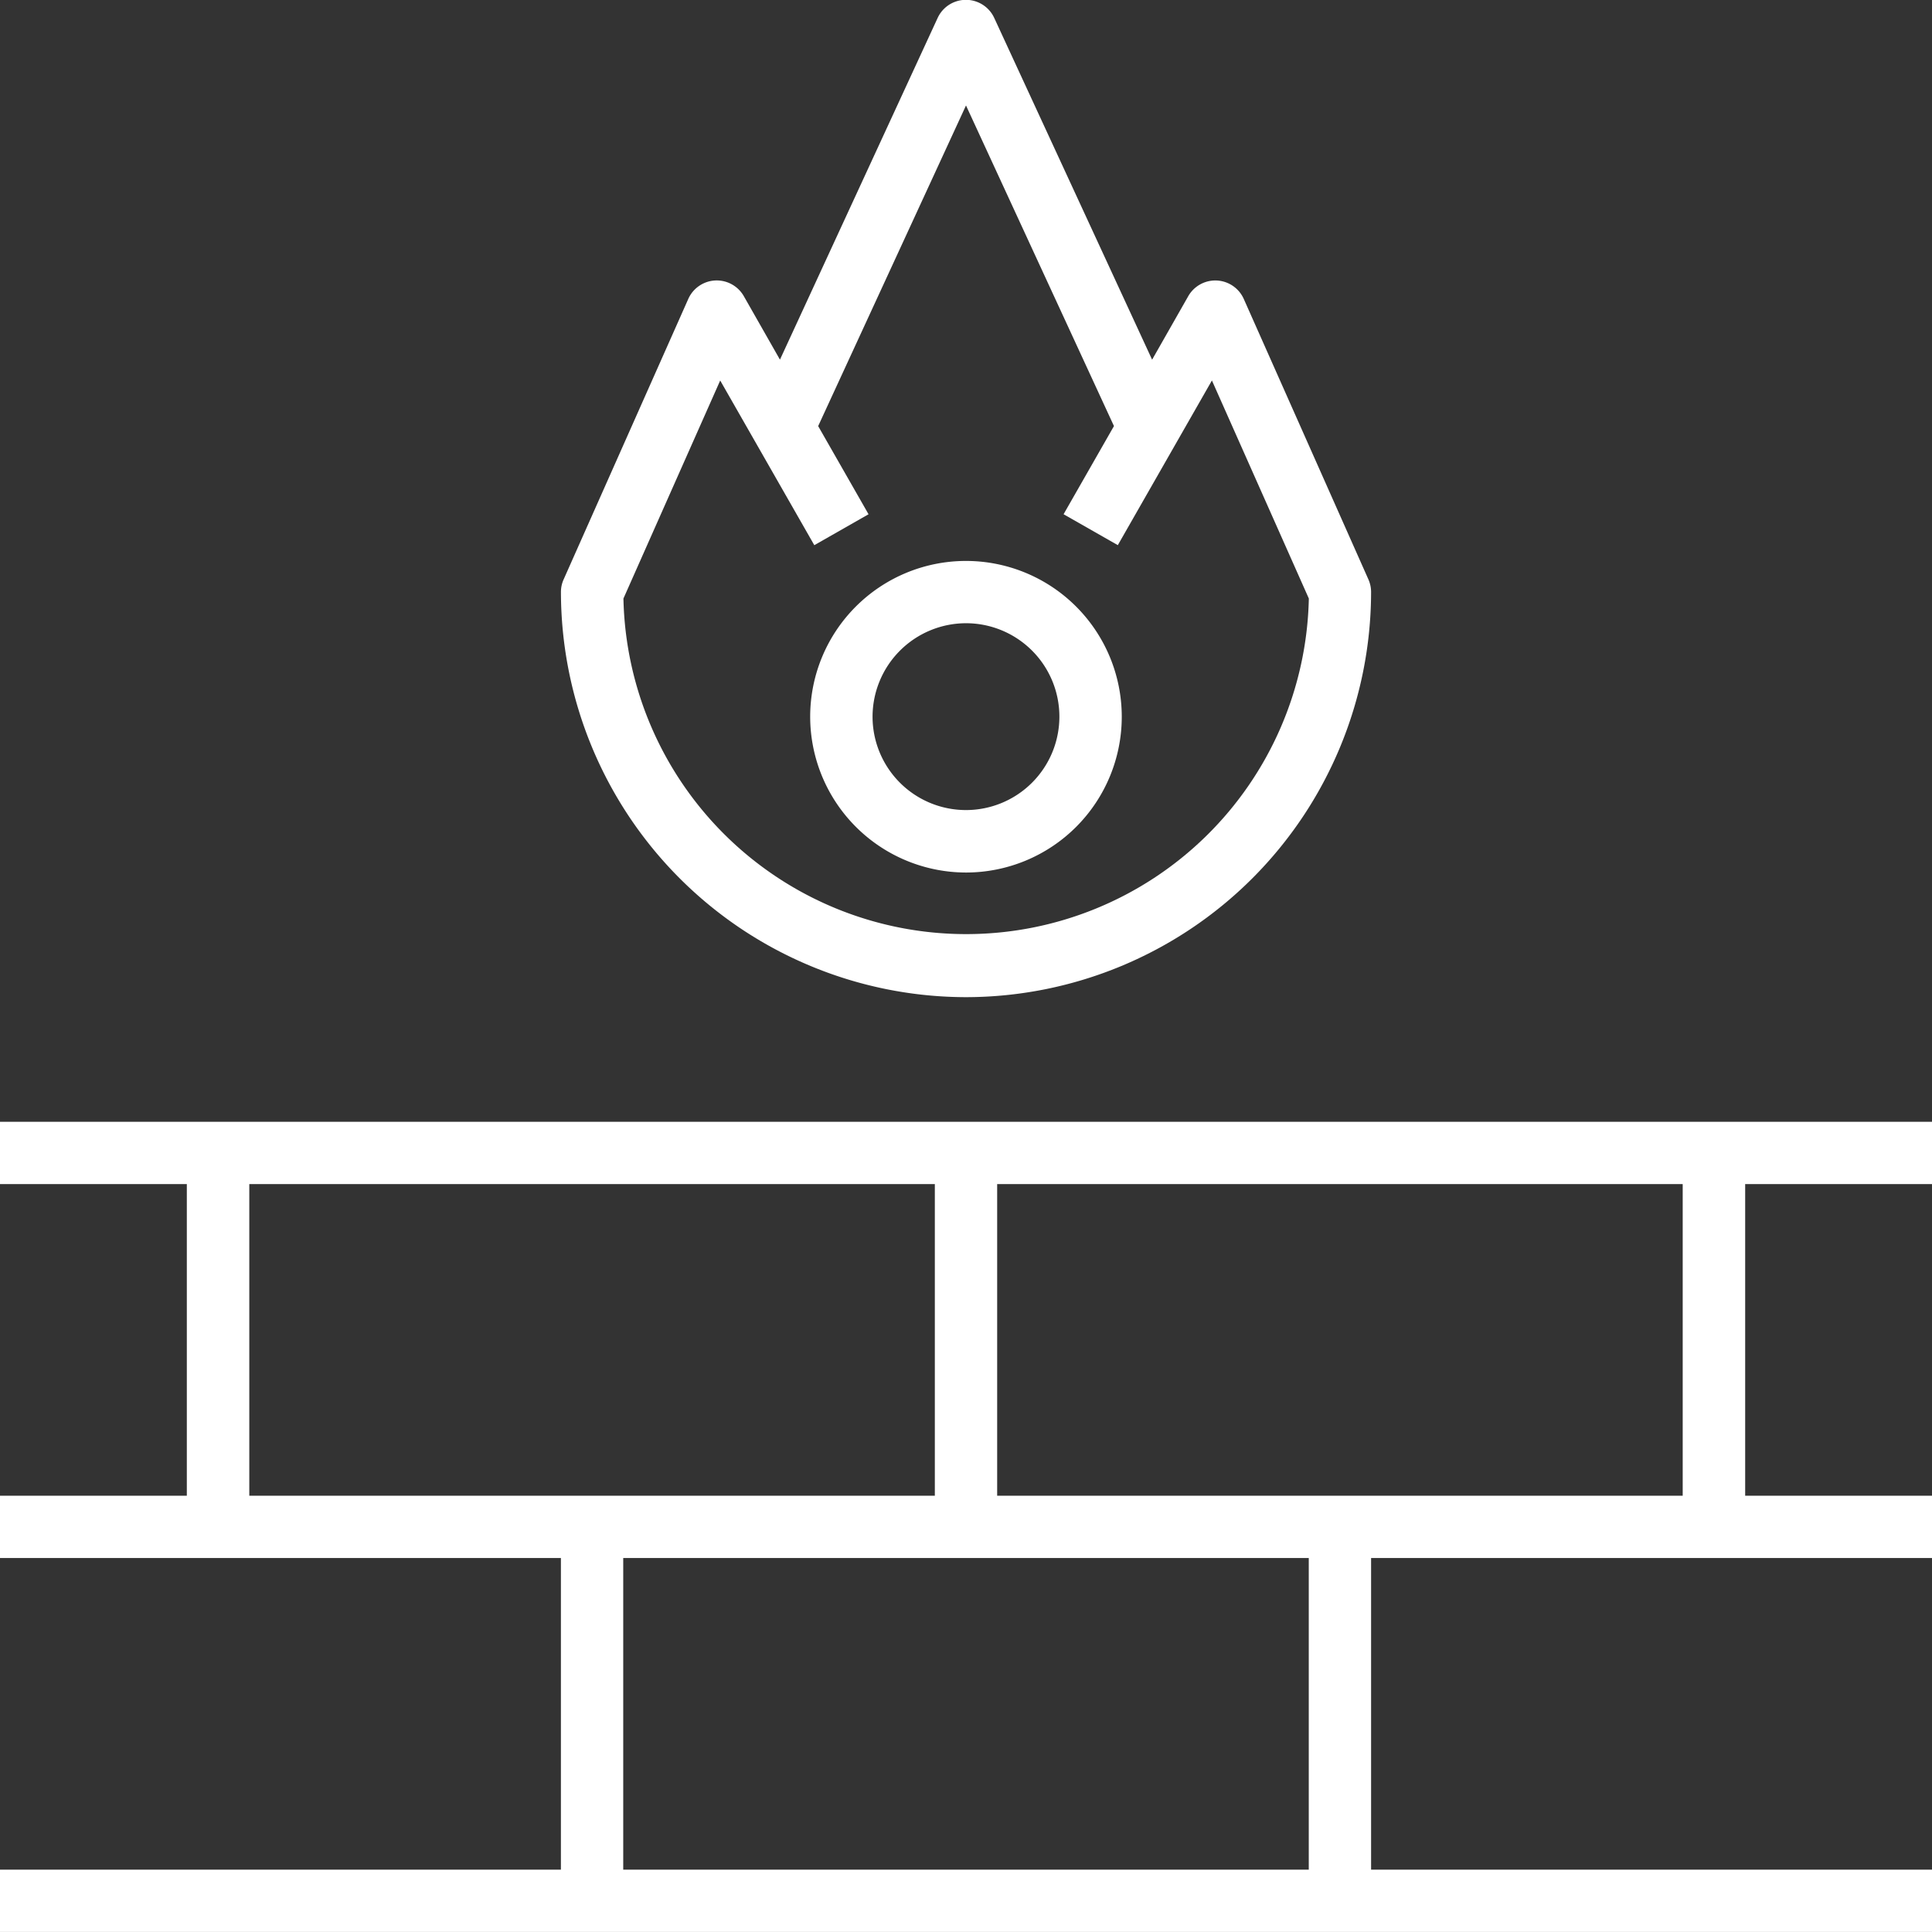
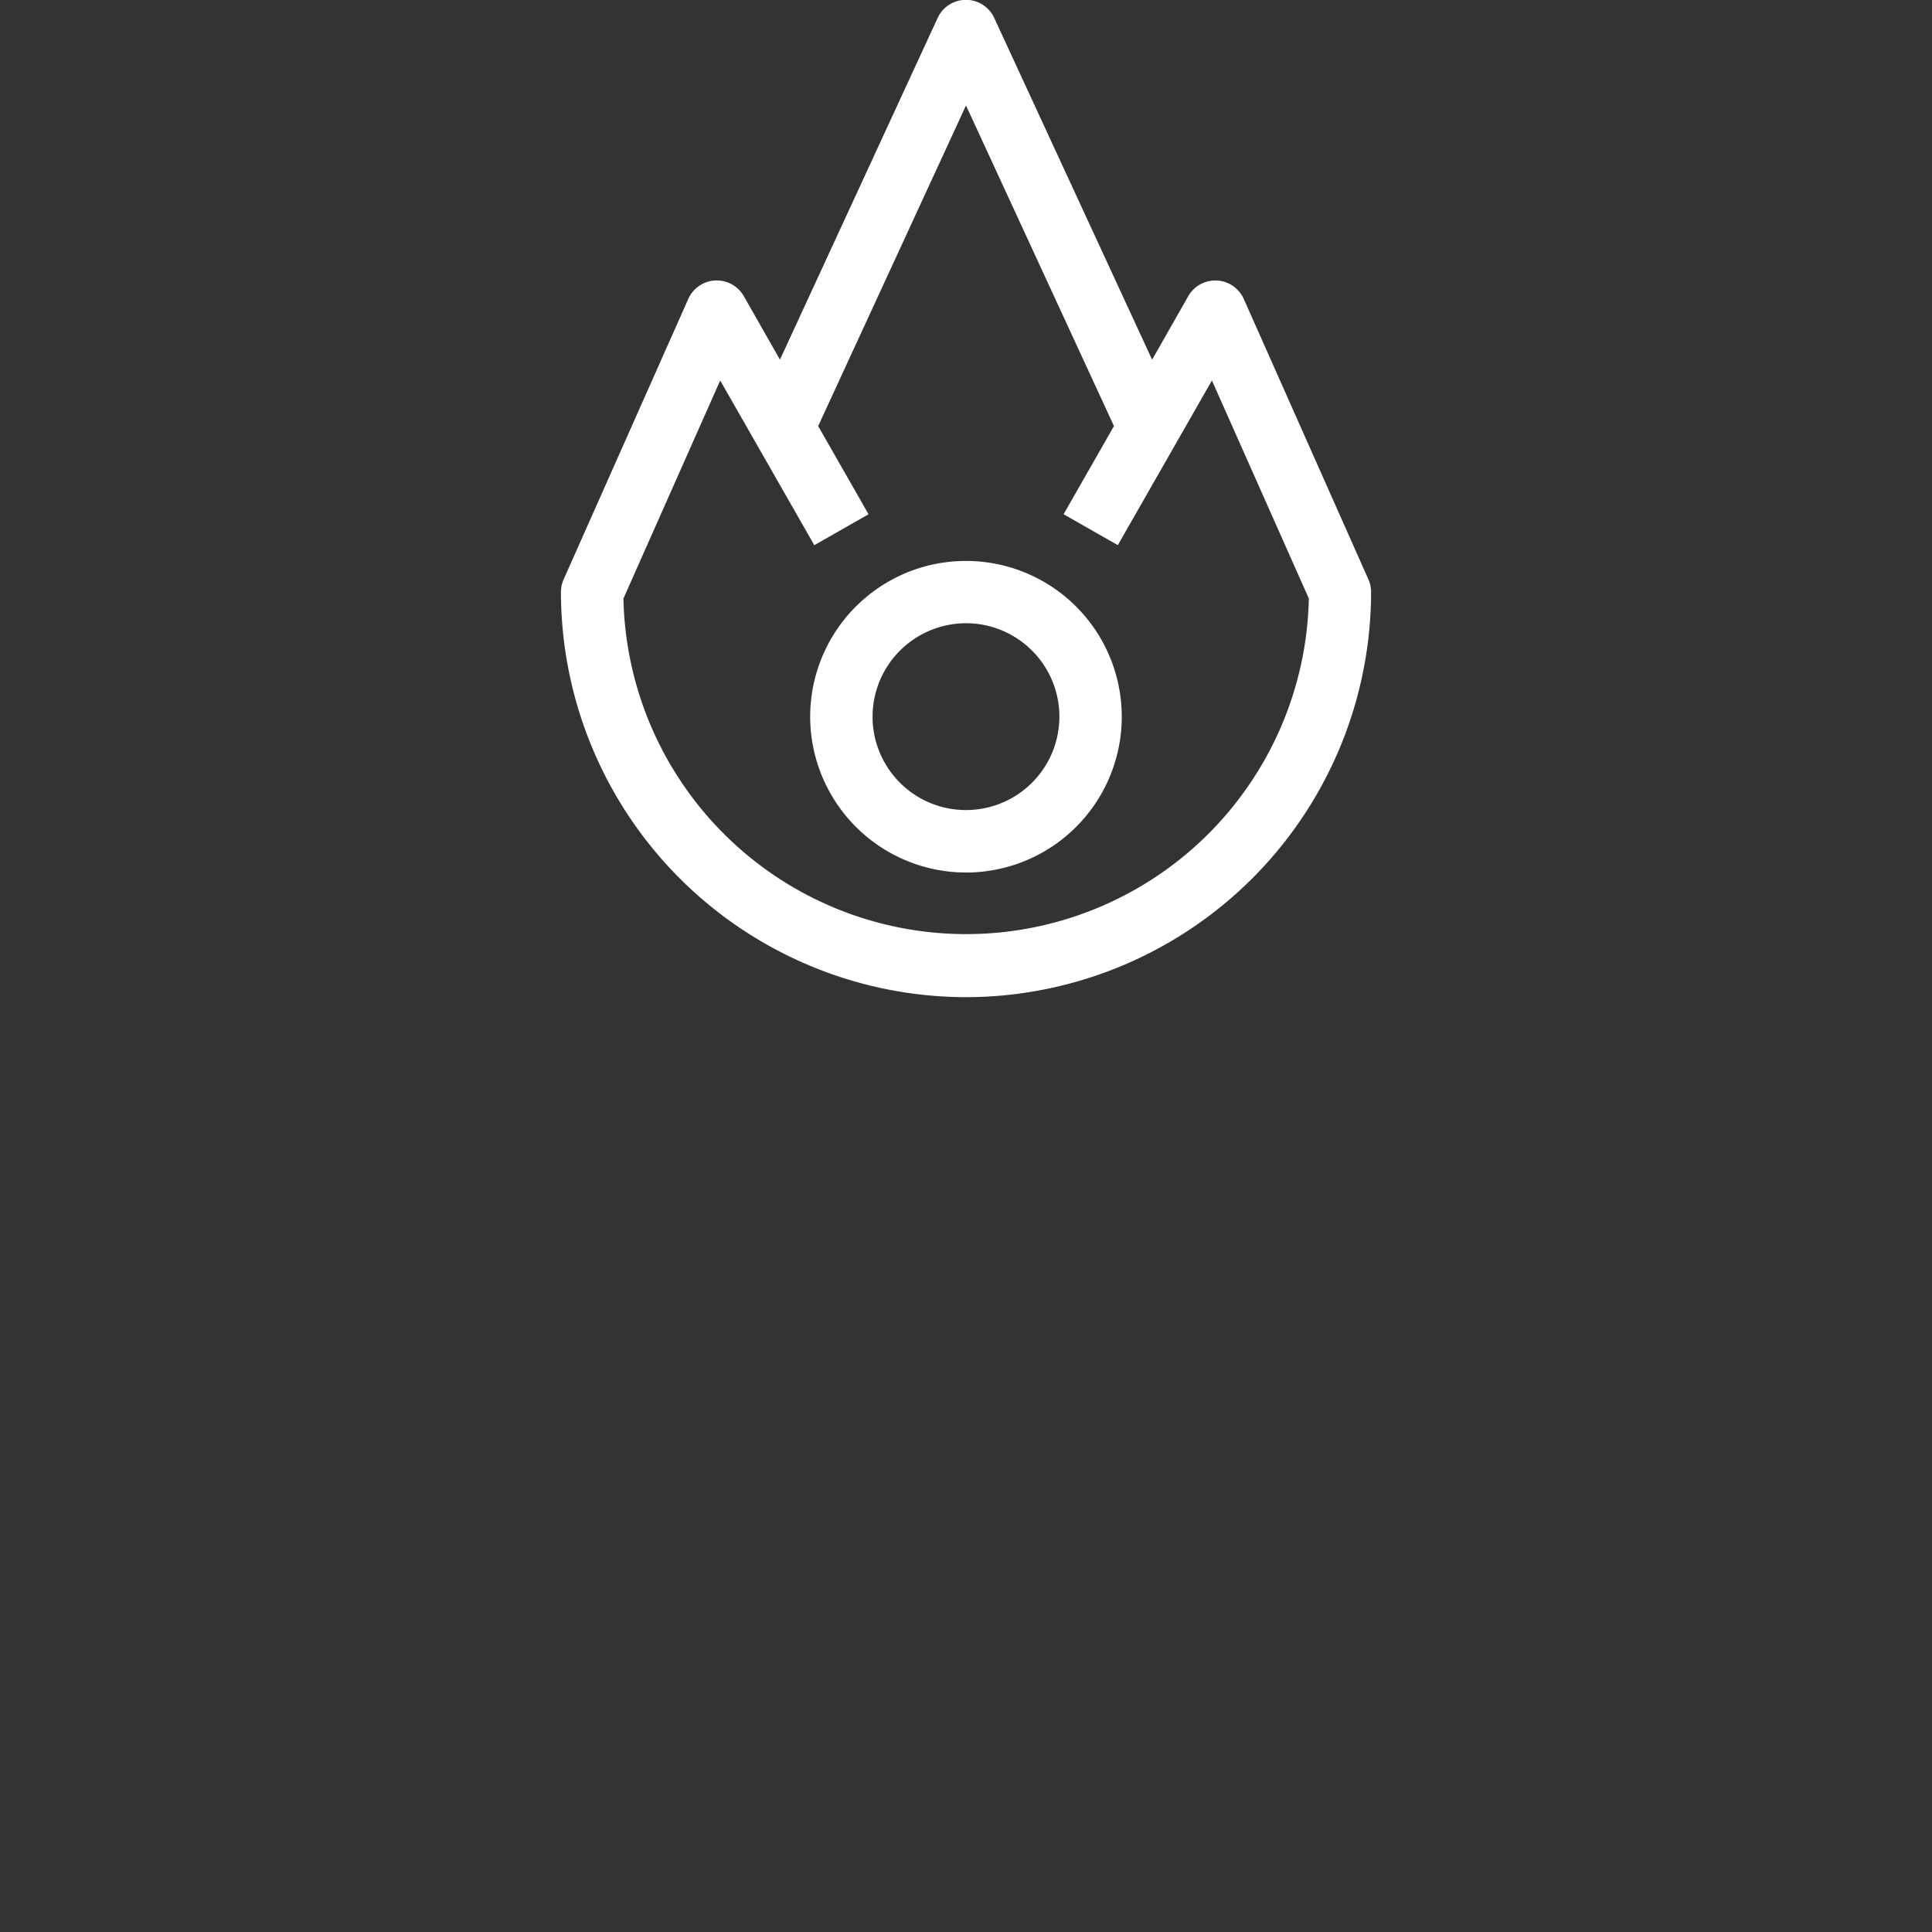
<svg xmlns="http://www.w3.org/2000/svg" width="64.114" height="64.114" viewBox="0 0 64.114 64.114">
  <rect x="0" y="0" width="64.114" height="64.114" fill="#333333" stroke="none" />
  <defs>
    <style>.a{fill:#fff;}</style>
  </defs>
  <g transform="translate(0 0)">
    <path class="a" d="M157.443,33.091a13.459,13.459,0,0,0,13.443-13.443,1.026,1.026,0,0,0-.089-.42l-4.136-9.307a1.034,1.034,0,0,0-1.842-.093l-1.2,2.108L158.382.6A1.034,1.034,0,0,0,156.5.6l-5.231,11.335-1.2-2.108a1.034,1.034,0,0,0-1.842.093l-4.136,9.307a1.011,1.011,0,0,0-.09.42A13.459,13.459,0,0,0,157.443,33.091Zm-8.157-20.464,3.123,5.465,1.8-1.026-1.672-2.926L157.443,3.5l4.91,10.639-1.672,2.926,1.8,1.026,3.123-5.465,3.216,7.236a11.375,11.375,0,0,1-22.745,0Zm0,0" transform="translate(-125.386)" />
    <path class="a" d="M213.17,154.341a5.17,5.17,0,1,0-5.17-5.17A5.177,5.177,0,0,0,213.17,154.341Zm0-8.273a3.1,3.1,0,1,1-3.1,3.1A3.106,3.106,0,0,1,213.17,146.068Zm0,0" transform="translate(-181.114 -125.386)" />
-     <path class="a" d="M64.114,290.068V288H0v2.068H6.2v10.341H0v2.068H18.614v10.341H0v2.068H64.114v-2.068H45.5V302.477H64.114v-2.068h-6.2V290.068ZM8.273,300.409V290.068h22.75v10.341Zm35.159,12.409H20.682V302.477h22.75Zm1.034-12.409H33.091V290.068h22.75v10.341Zm0,0" transform="translate(0 -250.773)" />
  </g>
</svg>